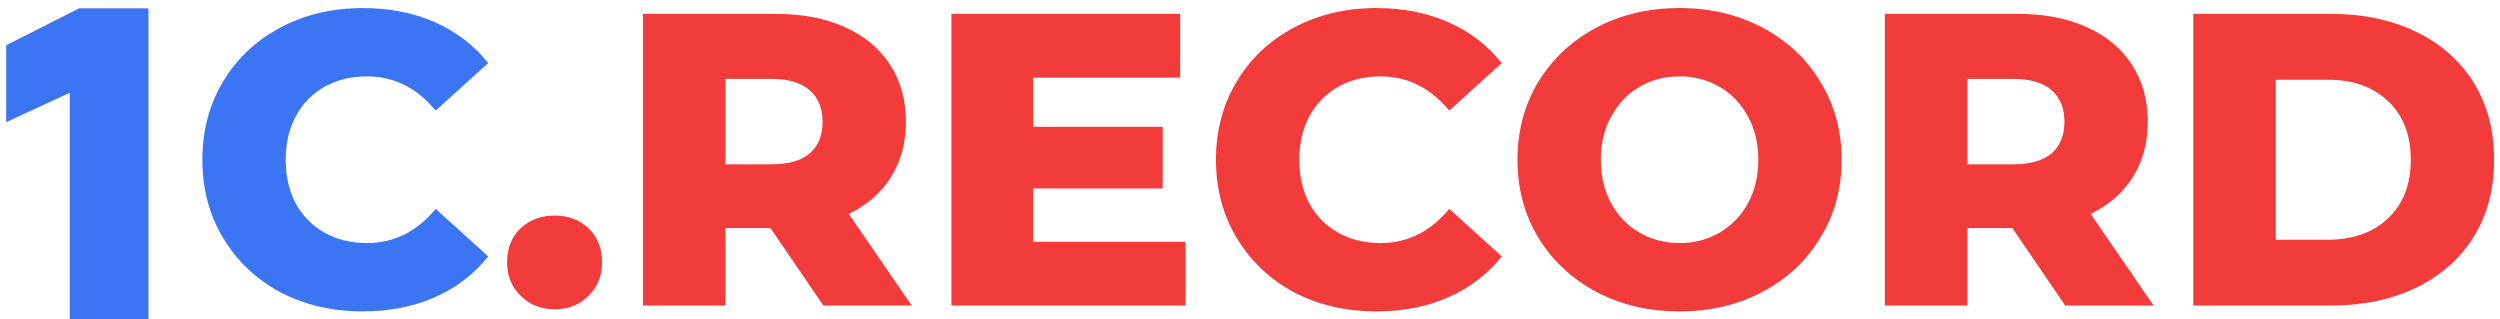
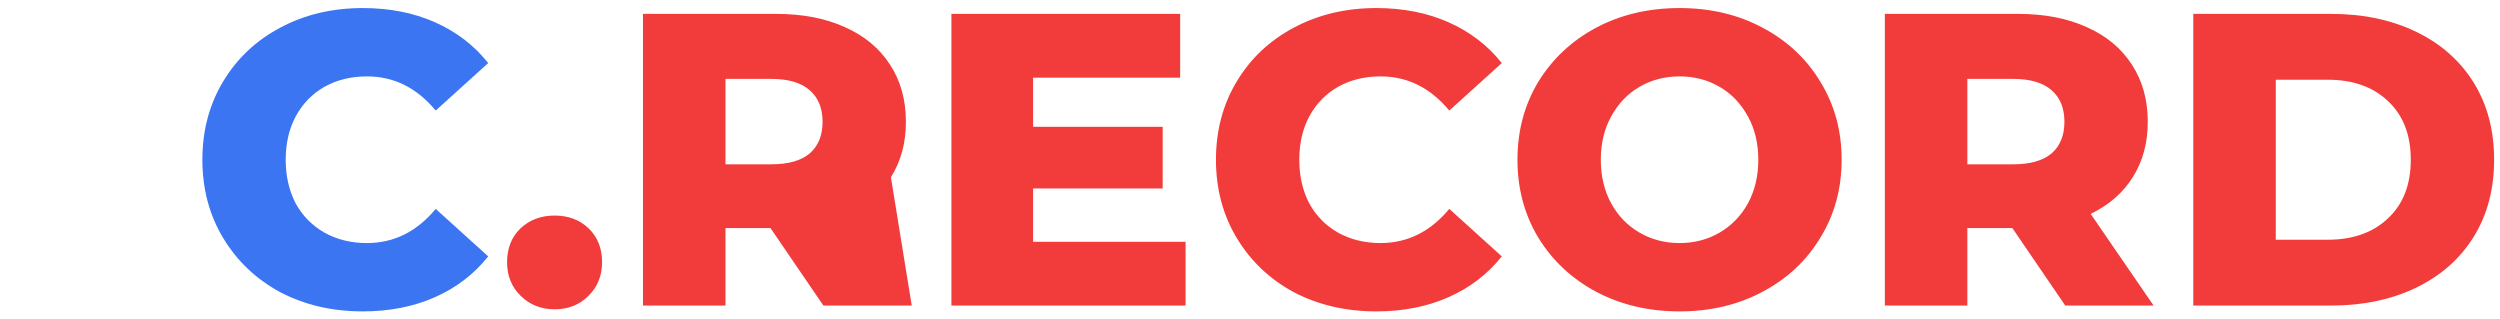
<svg xmlns="http://www.w3.org/2000/svg" width="180" height="23" viewBox="0 0 180 23" fill="none">
  <path d="M26.121 22.42C23.921 22.42 21.941 21.96 20.181 21.04C18.441 20.1 17.071 18.8 16.071 17.14C15.071 15.48 14.571 13.6 14.571 11.5C14.571 9.4 15.071 7.52 16.071 5.86C17.071 4.2 18.441 2.91 20.181 1.99C21.941 1.05 23.921 0.58 26.121 0.58C28.041 0.58 29.771 0.92 31.311 1.6C32.851 2.28 34.131 3.26 35.151 4.54L31.371 7.96C30.011 6.32 28.361 5.5 26.421 5.5C25.281 5.5 24.261 5.75 23.361 6.25C22.481 6.75 21.791 7.46 21.291 8.38C20.811 9.28 20.571 10.32 20.571 11.5C20.571 12.68 20.811 13.73 21.291 14.65C21.791 15.55 22.481 16.25 23.361 16.75C24.261 17.25 25.281 17.5 26.421 17.5C28.361 17.5 30.011 16.68 31.371 15.04L35.151 18.46C34.131 19.74 32.851 20.72 31.311 21.4C29.771 22.08 28.041 22.42 26.121 22.42Z" fill="#3B75F2" />
-   <path d="M39.929 22.27C38.969 22.27 38.159 21.95 37.499 21.31C36.839 20.67 36.509 19.86 36.509 18.88C36.509 17.88 36.829 17.07 37.469 16.45C38.129 15.83 38.949 15.52 39.929 15.52C40.929 15.52 41.749 15.83 42.389 16.45C43.029 17.07 43.349 17.88 43.349 18.88C43.349 19.86 43.019 20.67 42.359 21.31C41.719 21.95 40.909 22.27 39.929 22.27ZM55.475 16.42H52.235V22H46.295V1H55.895C57.795 1 59.445 1.32 60.845 1.96C62.245 2.58 63.325 3.48 64.085 4.66C64.845 5.82 65.225 7.19 65.225 8.77C65.225 10.29 64.865 11.62 64.145 12.76C63.445 13.88 62.435 14.76 61.115 15.4L65.645 22H59.285L55.475 16.42ZM59.225 8.77C59.225 7.79 58.915 7.03 58.295 6.49C57.675 5.95 56.755 5.68 55.535 5.68H52.235V11.83H55.535C56.755 11.83 57.675 11.57 58.295 11.05C58.915 10.51 59.225 9.75 59.225 8.77ZM85.362 17.41V22H68.502V1H84.972V5.59H74.382V9.13H83.712V13.57H74.382V17.41H85.362ZM99.099 22.42C96.899 22.42 94.919 21.96 93.159 21.04C91.419 20.1 90.049 18.8 89.049 17.14C88.049 15.48 87.549 13.6 87.549 11.5C87.549 9.4 88.049 7.52 89.049 5.86C90.049 4.2 91.419 2.91 93.159 1.99C94.919 1.05 96.899 0.58 99.099 0.58C101.019 0.58 102.749 0.92 104.289 1.6C105.829 2.28 107.109 3.26 108.129 4.54L104.349 7.96C102.989 6.32 101.339 5.5 99.399 5.5C98.259 5.5 97.239 5.75 96.339 6.25C95.459 6.75 94.769 7.46 94.269 8.38C93.789 9.28 93.549 10.32 93.549 11.5C93.549 12.68 93.789 13.73 94.269 14.65C94.769 15.55 95.459 16.25 96.339 16.75C97.239 17.25 98.259 17.5 99.399 17.5C101.339 17.5 102.989 16.68 104.349 15.04L108.129 18.46C107.109 19.74 105.829 20.72 104.289 21.4C102.749 22.08 101.019 22.42 99.099 22.42ZM120.928 22.42C118.708 22.42 116.708 21.95 114.928 21.01C113.168 20.07 111.778 18.77 110.758 17.11C109.758 15.45 109.258 13.58 109.258 11.5C109.258 9.42 109.758 7.55 110.758 5.89C111.778 4.23 113.168 2.93 114.928 1.99C116.708 1.05 118.708 0.58 120.928 0.58C123.148 0.58 125.138 1.05 126.898 1.99C128.678 2.93 130.068 4.23 131.068 5.89C132.088 7.55 132.598 9.42 132.598 11.5C132.598 13.58 132.088 15.45 131.068 17.11C130.068 18.77 128.678 20.07 126.898 21.01C125.138 21.95 123.148 22.42 120.928 22.42ZM120.928 17.5C121.988 17.5 122.948 17.25 123.808 16.75C124.668 16.25 125.348 15.55 125.848 14.65C126.348 13.73 126.598 12.68 126.598 11.5C126.598 10.32 126.348 9.28 125.848 8.38C125.348 7.46 124.668 6.75 123.808 6.25C122.948 5.75 121.988 5.5 120.928 5.5C119.868 5.5 118.908 5.75 118.048 6.25C117.188 6.75 116.508 7.46 116.008 8.38C115.508 9.28 115.258 10.32 115.258 11.5C115.258 12.68 115.508 13.73 116.008 14.65C116.508 15.55 117.188 16.25 118.048 16.75C118.908 17.25 119.868 17.5 120.928 17.5ZM144.889 16.42H141.649V22H135.709V1H145.309C147.209 1 148.859 1.32 150.259 1.96C151.659 2.58 152.739 3.48 153.499 4.66C154.259 5.82 154.639 7.19 154.639 8.77C154.639 10.29 154.279 11.62 153.559 12.76C152.859 13.88 151.849 14.76 150.529 15.4L155.059 22H148.699L144.889 16.42ZM148.639 8.77C148.639 7.79 148.329 7.03 147.709 6.49C147.089 5.95 146.169 5.68 144.949 5.68H141.649V11.83H144.949C146.169 11.83 147.089 11.57 147.709 11.05C148.329 10.51 148.639 9.75 148.639 8.77ZM157.916 1H167.846C170.146 1 172.186 1.43 173.966 2.29C175.746 3.15 177.126 4.37 178.106 5.95C179.086 7.53 179.576 9.38 179.576 11.5C179.576 13.62 179.086 15.47 178.106 17.05C177.126 18.63 175.746 19.85 173.966 20.71C172.186 21.57 170.146 22 167.846 22H157.916V1ZM167.606 17.26C169.406 17.26 170.846 16.75 171.926 15.73C173.026 14.71 173.576 13.3 173.576 11.5C173.576 9.7 173.026 8.29 171.926 7.27C170.846 6.25 169.406 5.74 167.606 5.74H163.856V17.26H167.606Z" fill="#F23B3B" />
-   <path d="M10.688 23H5.024V6.68L0.448 8.792V3.256L5.696 0.6H10.688V23Z" fill="#3B75F2" />
+   <path d="M39.929 22.27C38.969 22.27 38.159 21.95 37.499 21.31C36.839 20.67 36.509 19.86 36.509 18.88C36.509 17.88 36.829 17.07 37.469 16.45C38.129 15.83 38.949 15.52 39.929 15.52C40.929 15.52 41.749 15.83 42.389 16.45C43.029 17.07 43.349 17.88 43.349 18.88C43.349 19.86 43.019 20.67 42.359 21.31C41.719 21.95 40.909 22.27 39.929 22.27ZM55.475 16.42H52.235V22H46.295V1H55.895C57.795 1 59.445 1.32 60.845 1.96C62.245 2.58 63.325 3.48 64.085 4.66C64.845 5.82 65.225 7.19 65.225 8.77C65.225 10.29 64.865 11.62 64.145 12.76L65.645 22H59.285L55.475 16.42ZM59.225 8.77C59.225 7.79 58.915 7.03 58.295 6.49C57.675 5.95 56.755 5.68 55.535 5.68H52.235V11.83H55.535C56.755 11.83 57.675 11.57 58.295 11.05C58.915 10.51 59.225 9.75 59.225 8.77ZM85.362 17.41V22H68.502V1H84.972V5.59H74.382V9.13H83.712V13.57H74.382V17.41H85.362ZM99.099 22.42C96.899 22.42 94.919 21.96 93.159 21.04C91.419 20.1 90.049 18.8 89.049 17.14C88.049 15.48 87.549 13.6 87.549 11.5C87.549 9.4 88.049 7.52 89.049 5.86C90.049 4.2 91.419 2.91 93.159 1.99C94.919 1.05 96.899 0.58 99.099 0.58C101.019 0.58 102.749 0.92 104.289 1.6C105.829 2.28 107.109 3.26 108.129 4.54L104.349 7.96C102.989 6.32 101.339 5.5 99.399 5.5C98.259 5.5 97.239 5.75 96.339 6.25C95.459 6.75 94.769 7.46 94.269 8.38C93.789 9.28 93.549 10.32 93.549 11.5C93.549 12.68 93.789 13.73 94.269 14.65C94.769 15.55 95.459 16.25 96.339 16.75C97.239 17.25 98.259 17.5 99.399 17.5C101.339 17.5 102.989 16.68 104.349 15.04L108.129 18.46C107.109 19.74 105.829 20.72 104.289 21.4C102.749 22.08 101.019 22.42 99.099 22.42ZM120.928 22.42C118.708 22.42 116.708 21.95 114.928 21.01C113.168 20.07 111.778 18.77 110.758 17.11C109.758 15.45 109.258 13.58 109.258 11.5C109.258 9.42 109.758 7.55 110.758 5.89C111.778 4.23 113.168 2.93 114.928 1.99C116.708 1.05 118.708 0.58 120.928 0.58C123.148 0.58 125.138 1.05 126.898 1.99C128.678 2.93 130.068 4.23 131.068 5.89C132.088 7.55 132.598 9.42 132.598 11.5C132.598 13.58 132.088 15.45 131.068 17.11C130.068 18.77 128.678 20.07 126.898 21.01C125.138 21.95 123.148 22.42 120.928 22.42ZM120.928 17.5C121.988 17.5 122.948 17.25 123.808 16.75C124.668 16.25 125.348 15.55 125.848 14.65C126.348 13.73 126.598 12.68 126.598 11.5C126.598 10.32 126.348 9.28 125.848 8.38C125.348 7.46 124.668 6.75 123.808 6.25C122.948 5.75 121.988 5.5 120.928 5.5C119.868 5.5 118.908 5.75 118.048 6.25C117.188 6.75 116.508 7.46 116.008 8.38C115.508 9.28 115.258 10.32 115.258 11.5C115.258 12.68 115.508 13.73 116.008 14.65C116.508 15.55 117.188 16.25 118.048 16.75C118.908 17.25 119.868 17.5 120.928 17.5ZM144.889 16.42H141.649V22H135.709V1H145.309C147.209 1 148.859 1.32 150.259 1.96C151.659 2.58 152.739 3.48 153.499 4.66C154.259 5.82 154.639 7.19 154.639 8.77C154.639 10.29 154.279 11.62 153.559 12.76C152.859 13.88 151.849 14.76 150.529 15.4L155.059 22H148.699L144.889 16.42ZM148.639 8.77C148.639 7.79 148.329 7.03 147.709 6.49C147.089 5.95 146.169 5.68 144.949 5.68H141.649V11.83H144.949C146.169 11.83 147.089 11.57 147.709 11.05C148.329 10.51 148.639 9.75 148.639 8.77ZM157.916 1H167.846C170.146 1 172.186 1.43 173.966 2.29C175.746 3.15 177.126 4.37 178.106 5.95C179.086 7.53 179.576 9.38 179.576 11.5C179.576 13.62 179.086 15.47 178.106 17.05C177.126 18.63 175.746 19.85 173.966 20.71C172.186 21.57 170.146 22 167.846 22H157.916V1ZM167.606 17.26C169.406 17.26 170.846 16.75 171.926 15.73C173.026 14.71 173.576 13.3 173.576 11.5C173.576 9.7 173.026 8.29 171.926 7.27C170.846 6.25 169.406 5.74 167.606 5.74H163.856V17.26H167.606Z" fill="#F23B3B" />
</svg>